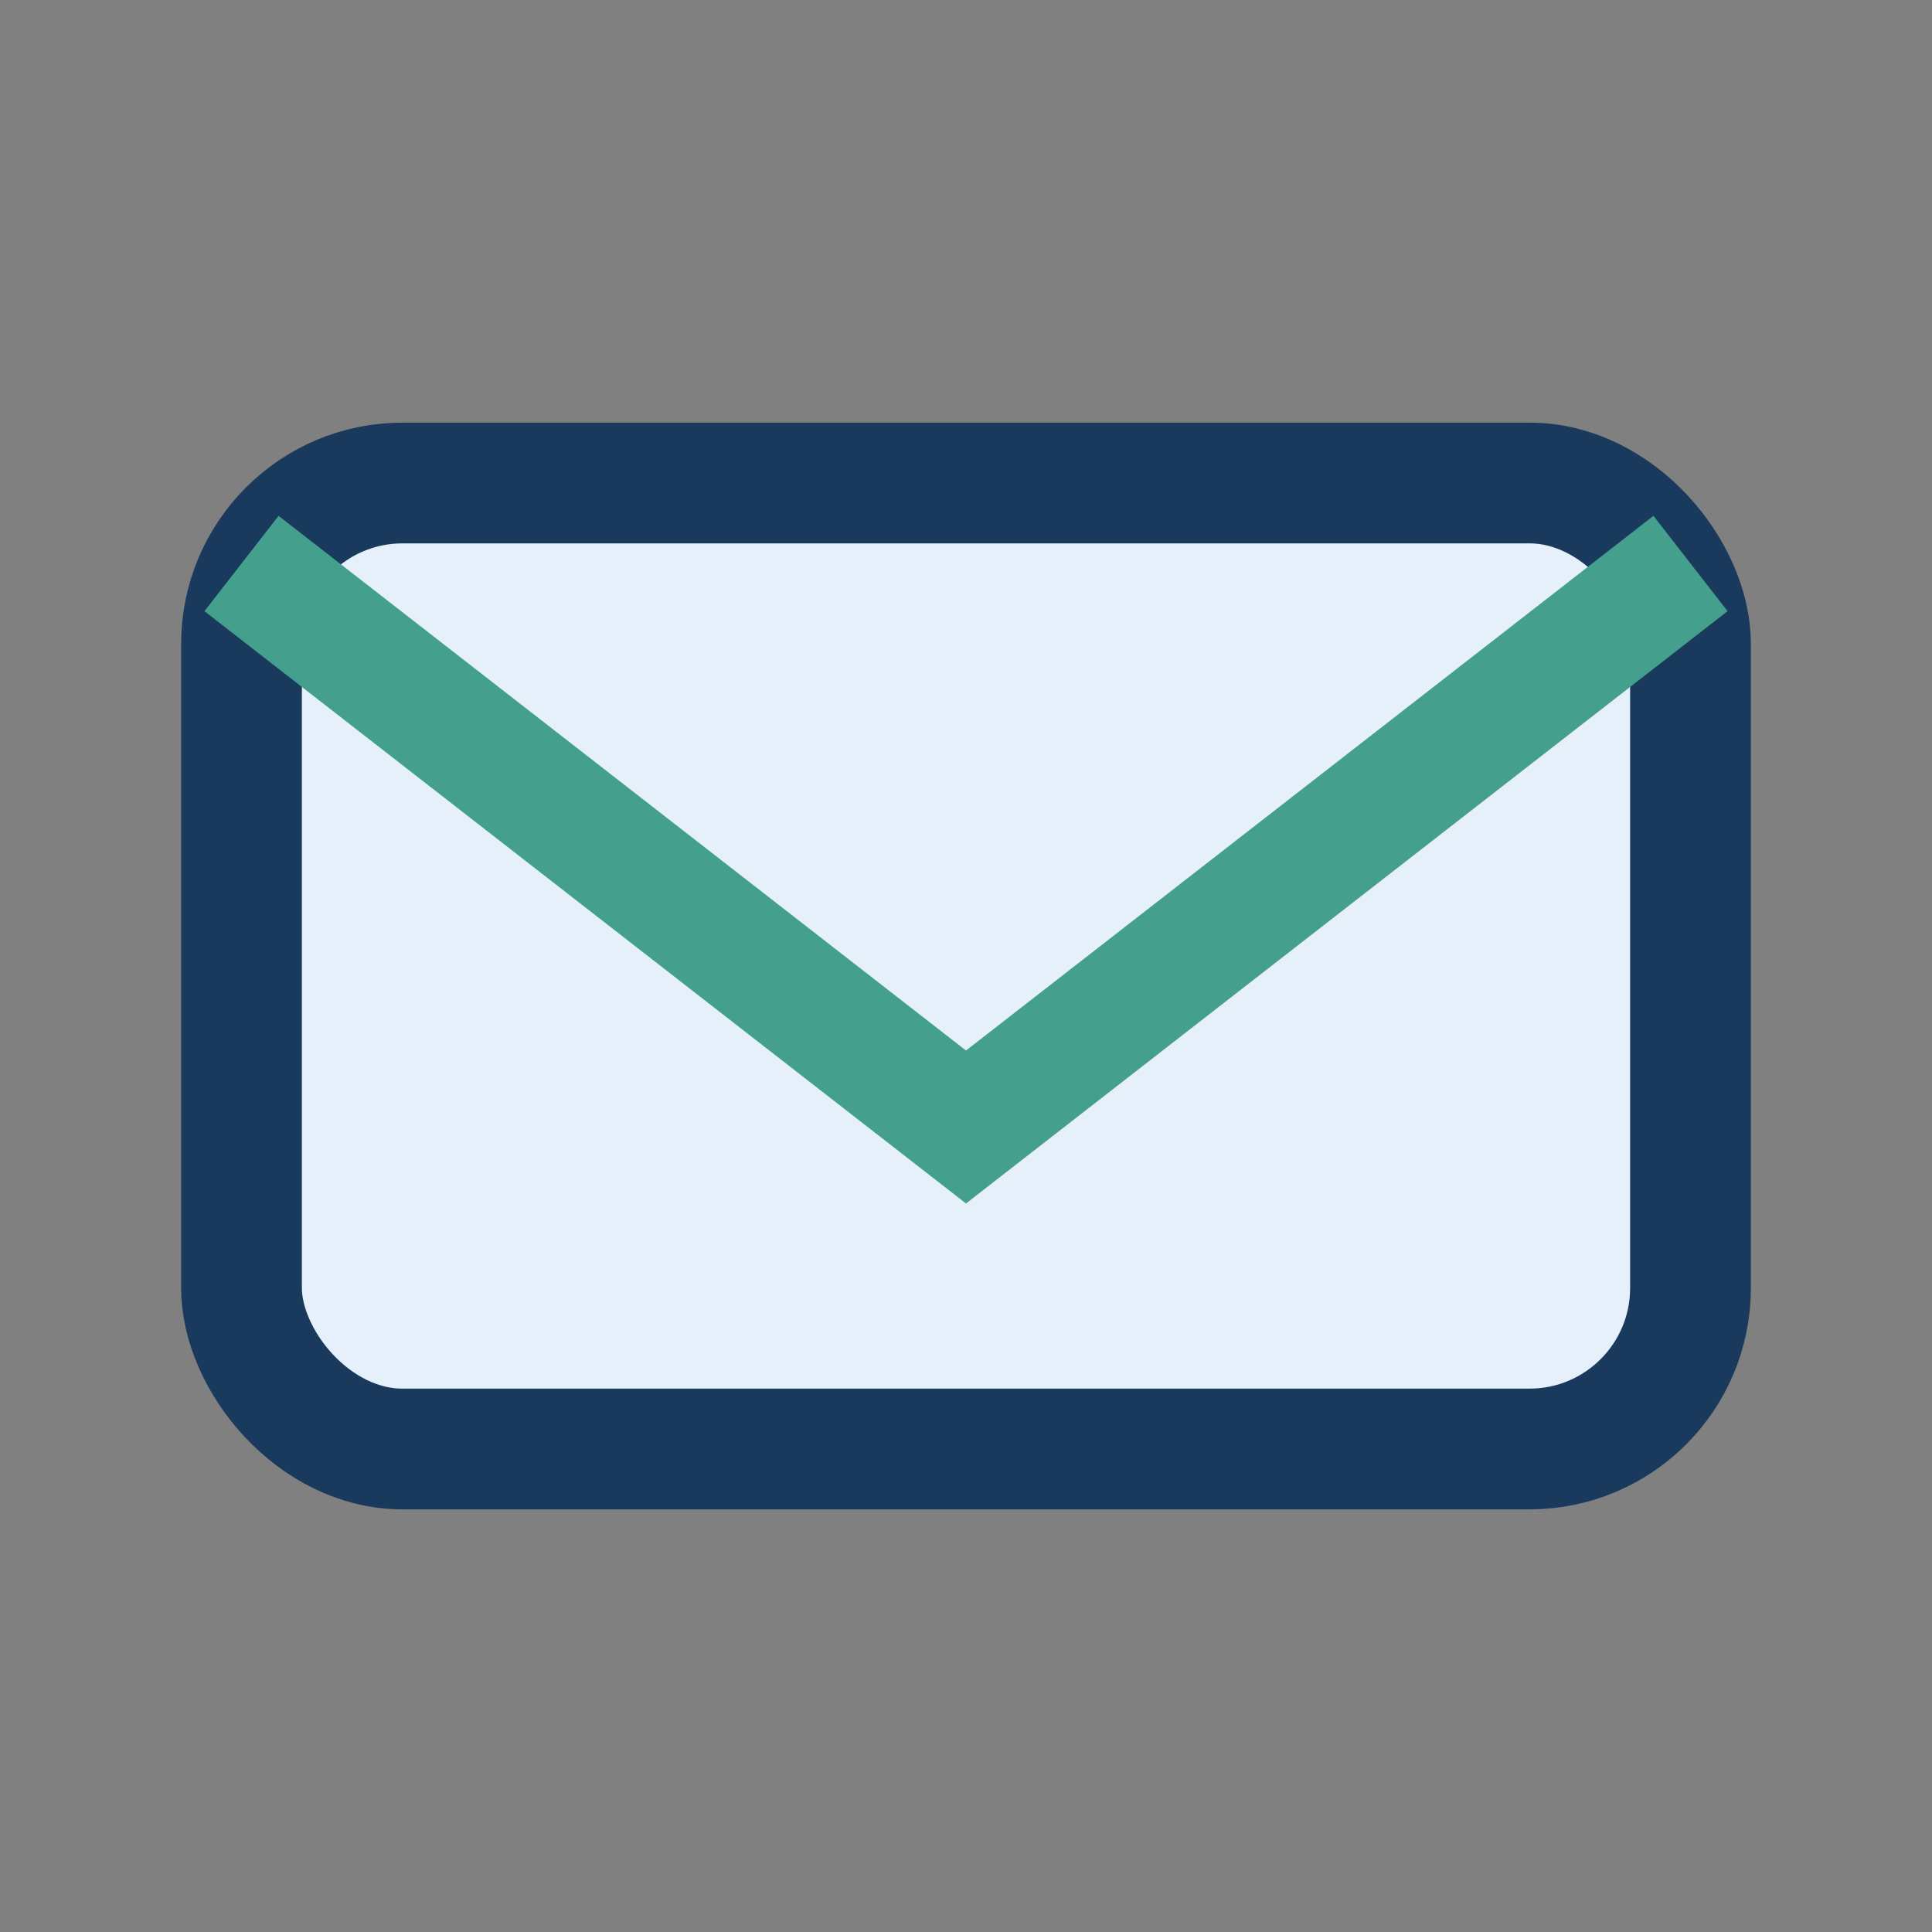
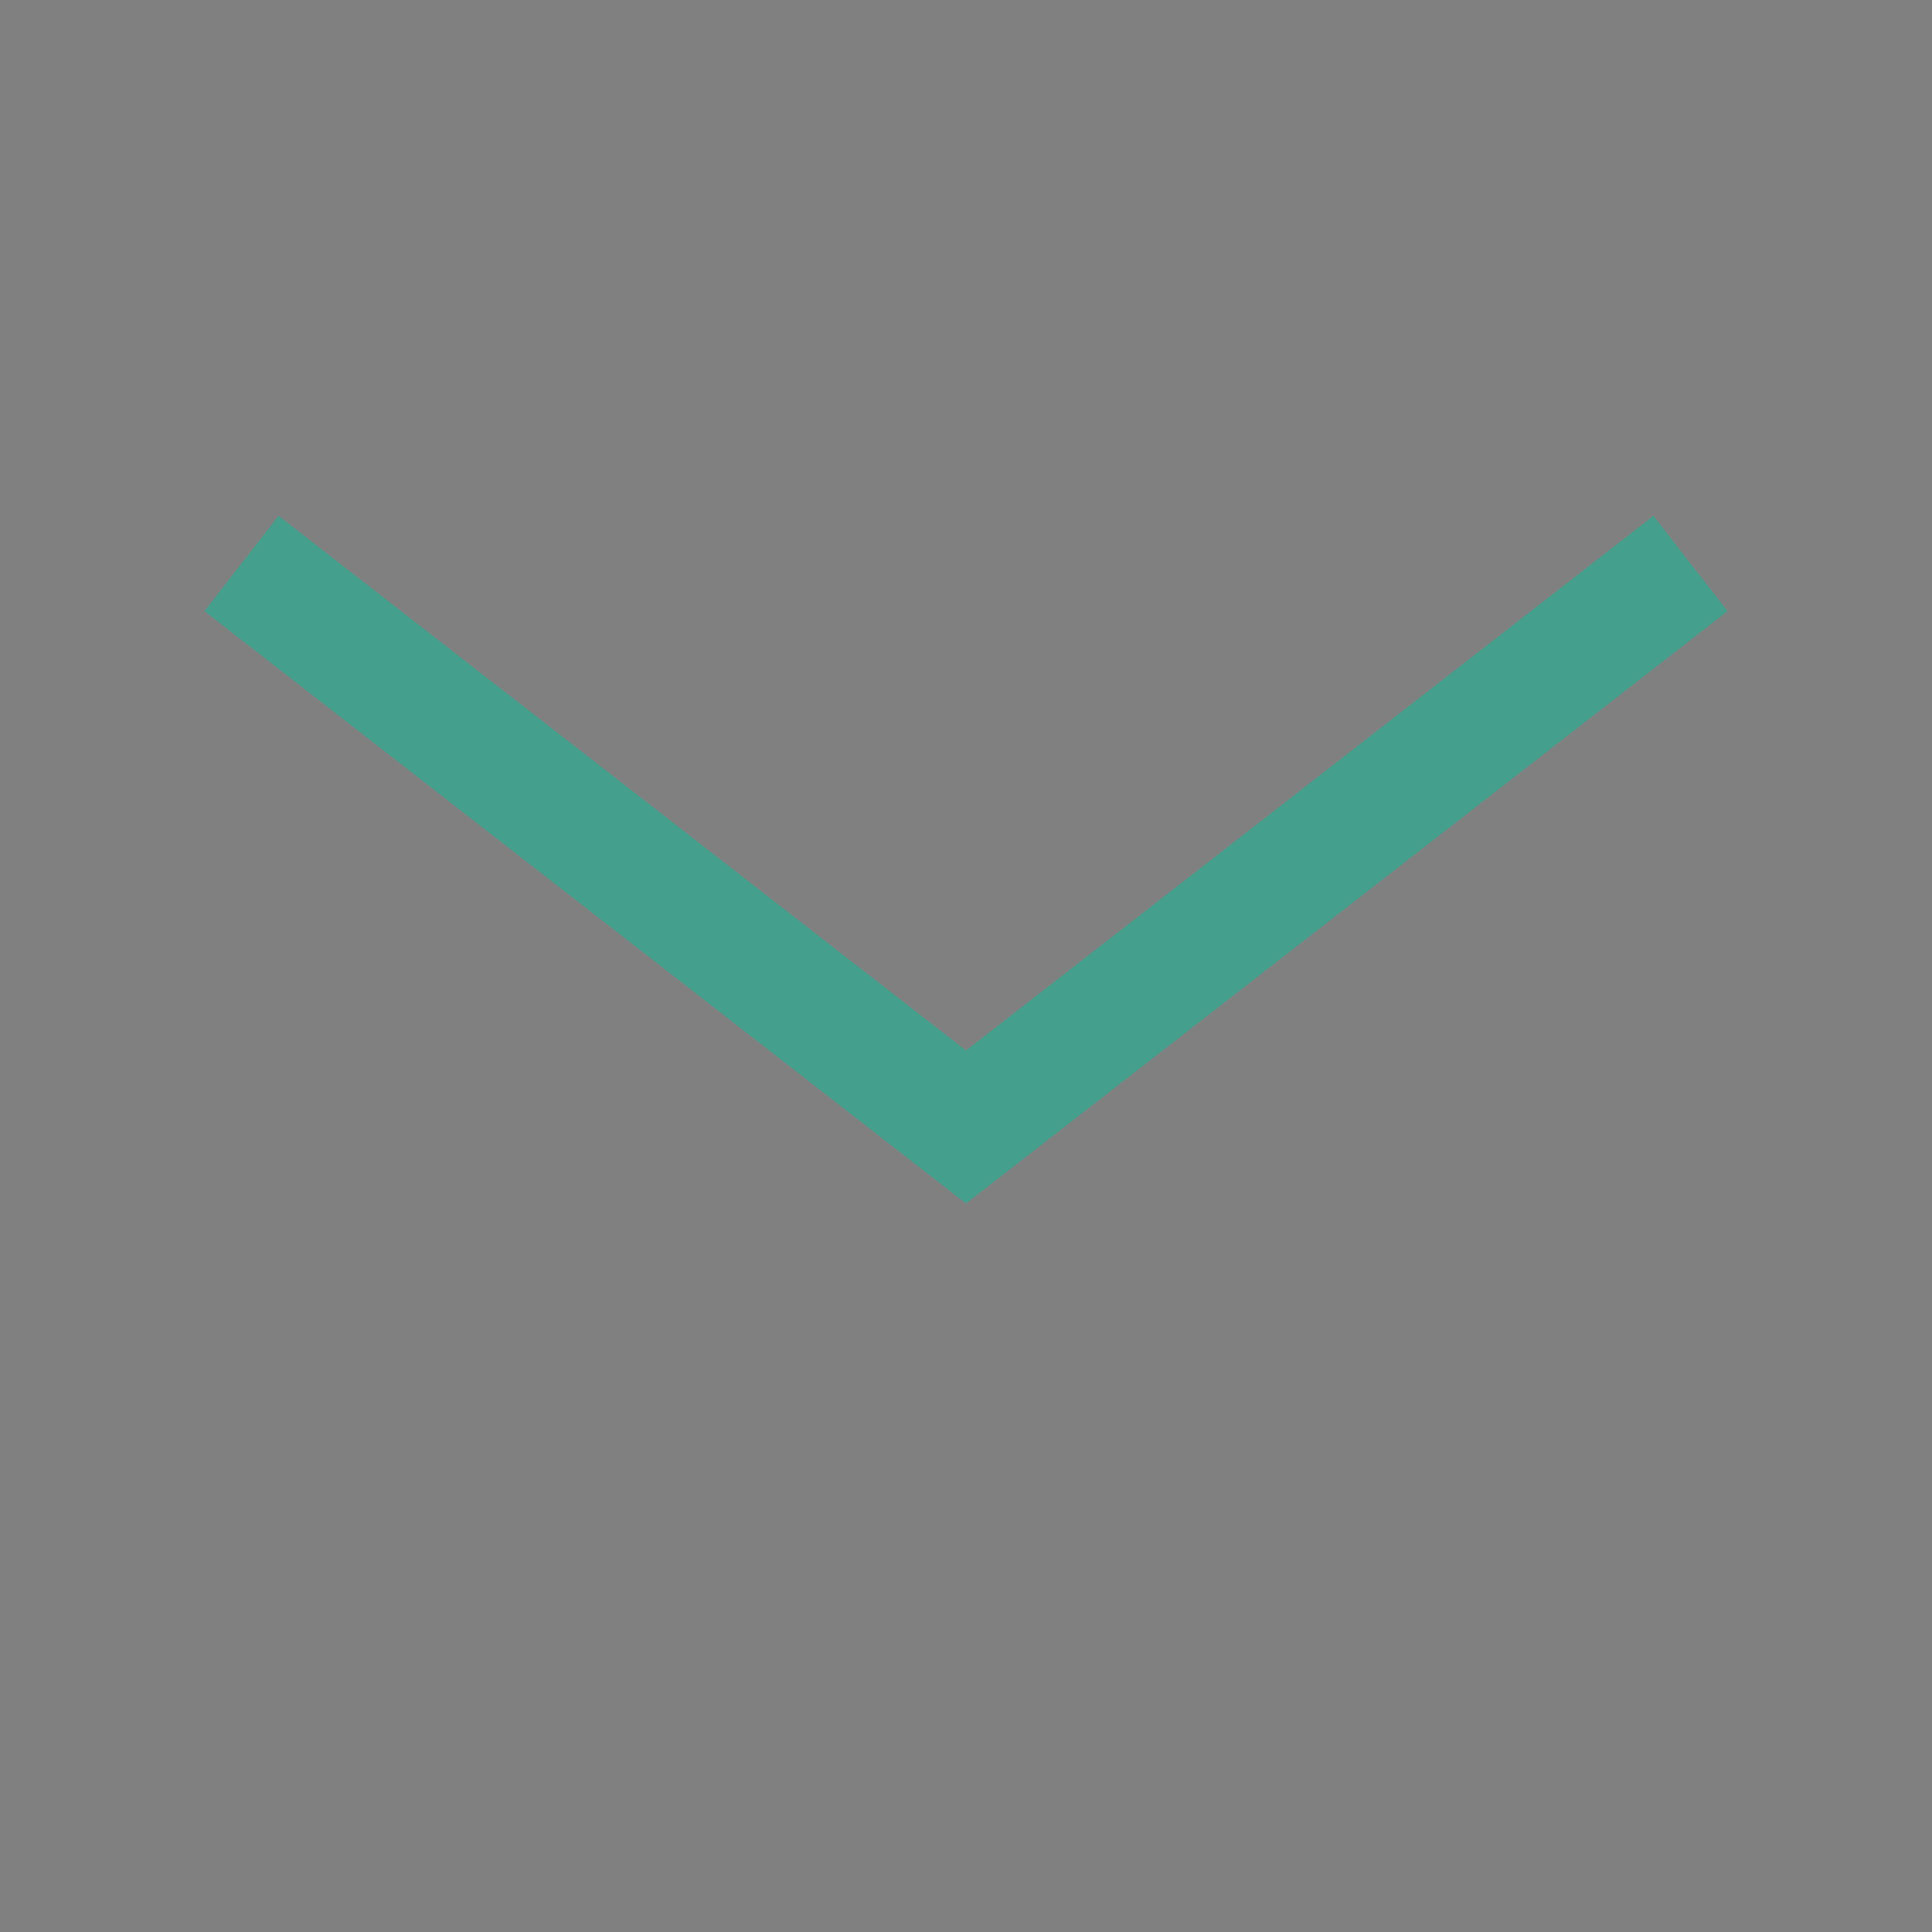
<svg xmlns="http://www.w3.org/2000/svg" width="24" height="24" viewBox="0 0 24 24">
  <rect x="0" y="0" width="24" height="24" fill="#808080" stroke="none" />
  <rect width="24" height="24" fill="none" />
-   <rect x="3" y="6" width="18" height="12" rx="2" fill="#e5f0fa" stroke="#1a3a5d" stroke-width="1.5" />
  <path d="M3 7l9 7 9-7" fill="none" stroke="#44a08d" stroke-width="1.5" />
</svg>